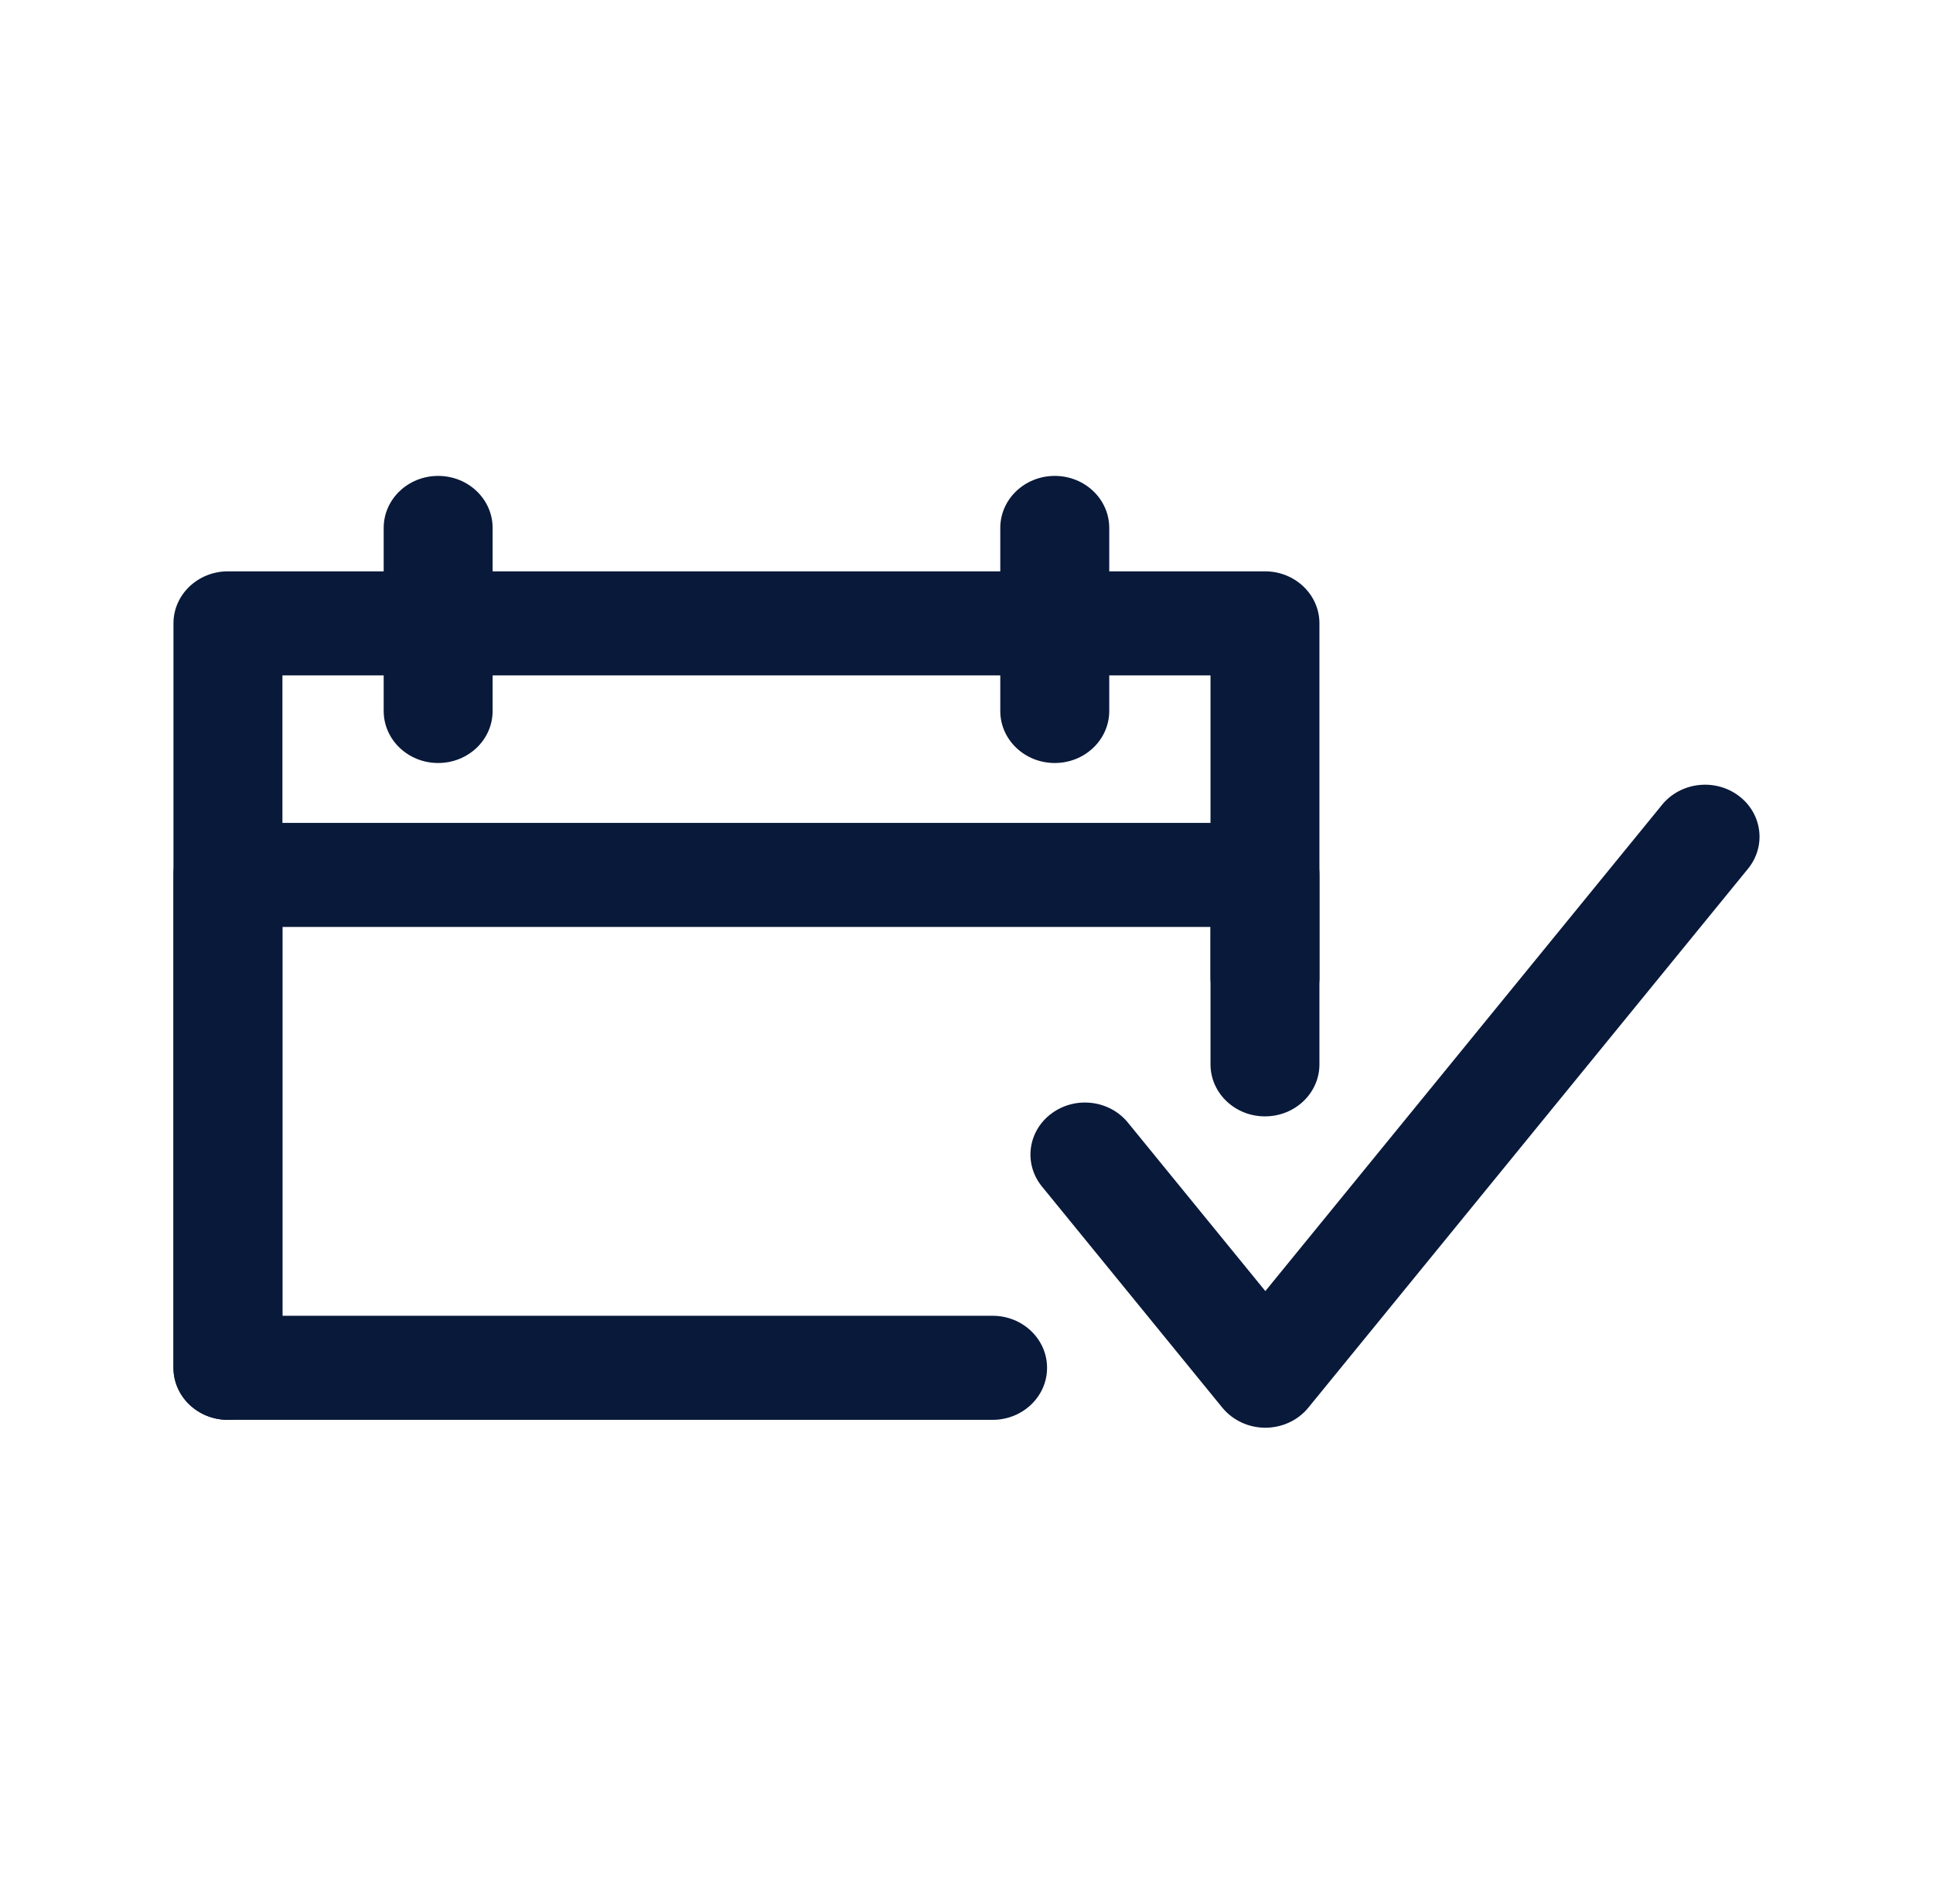
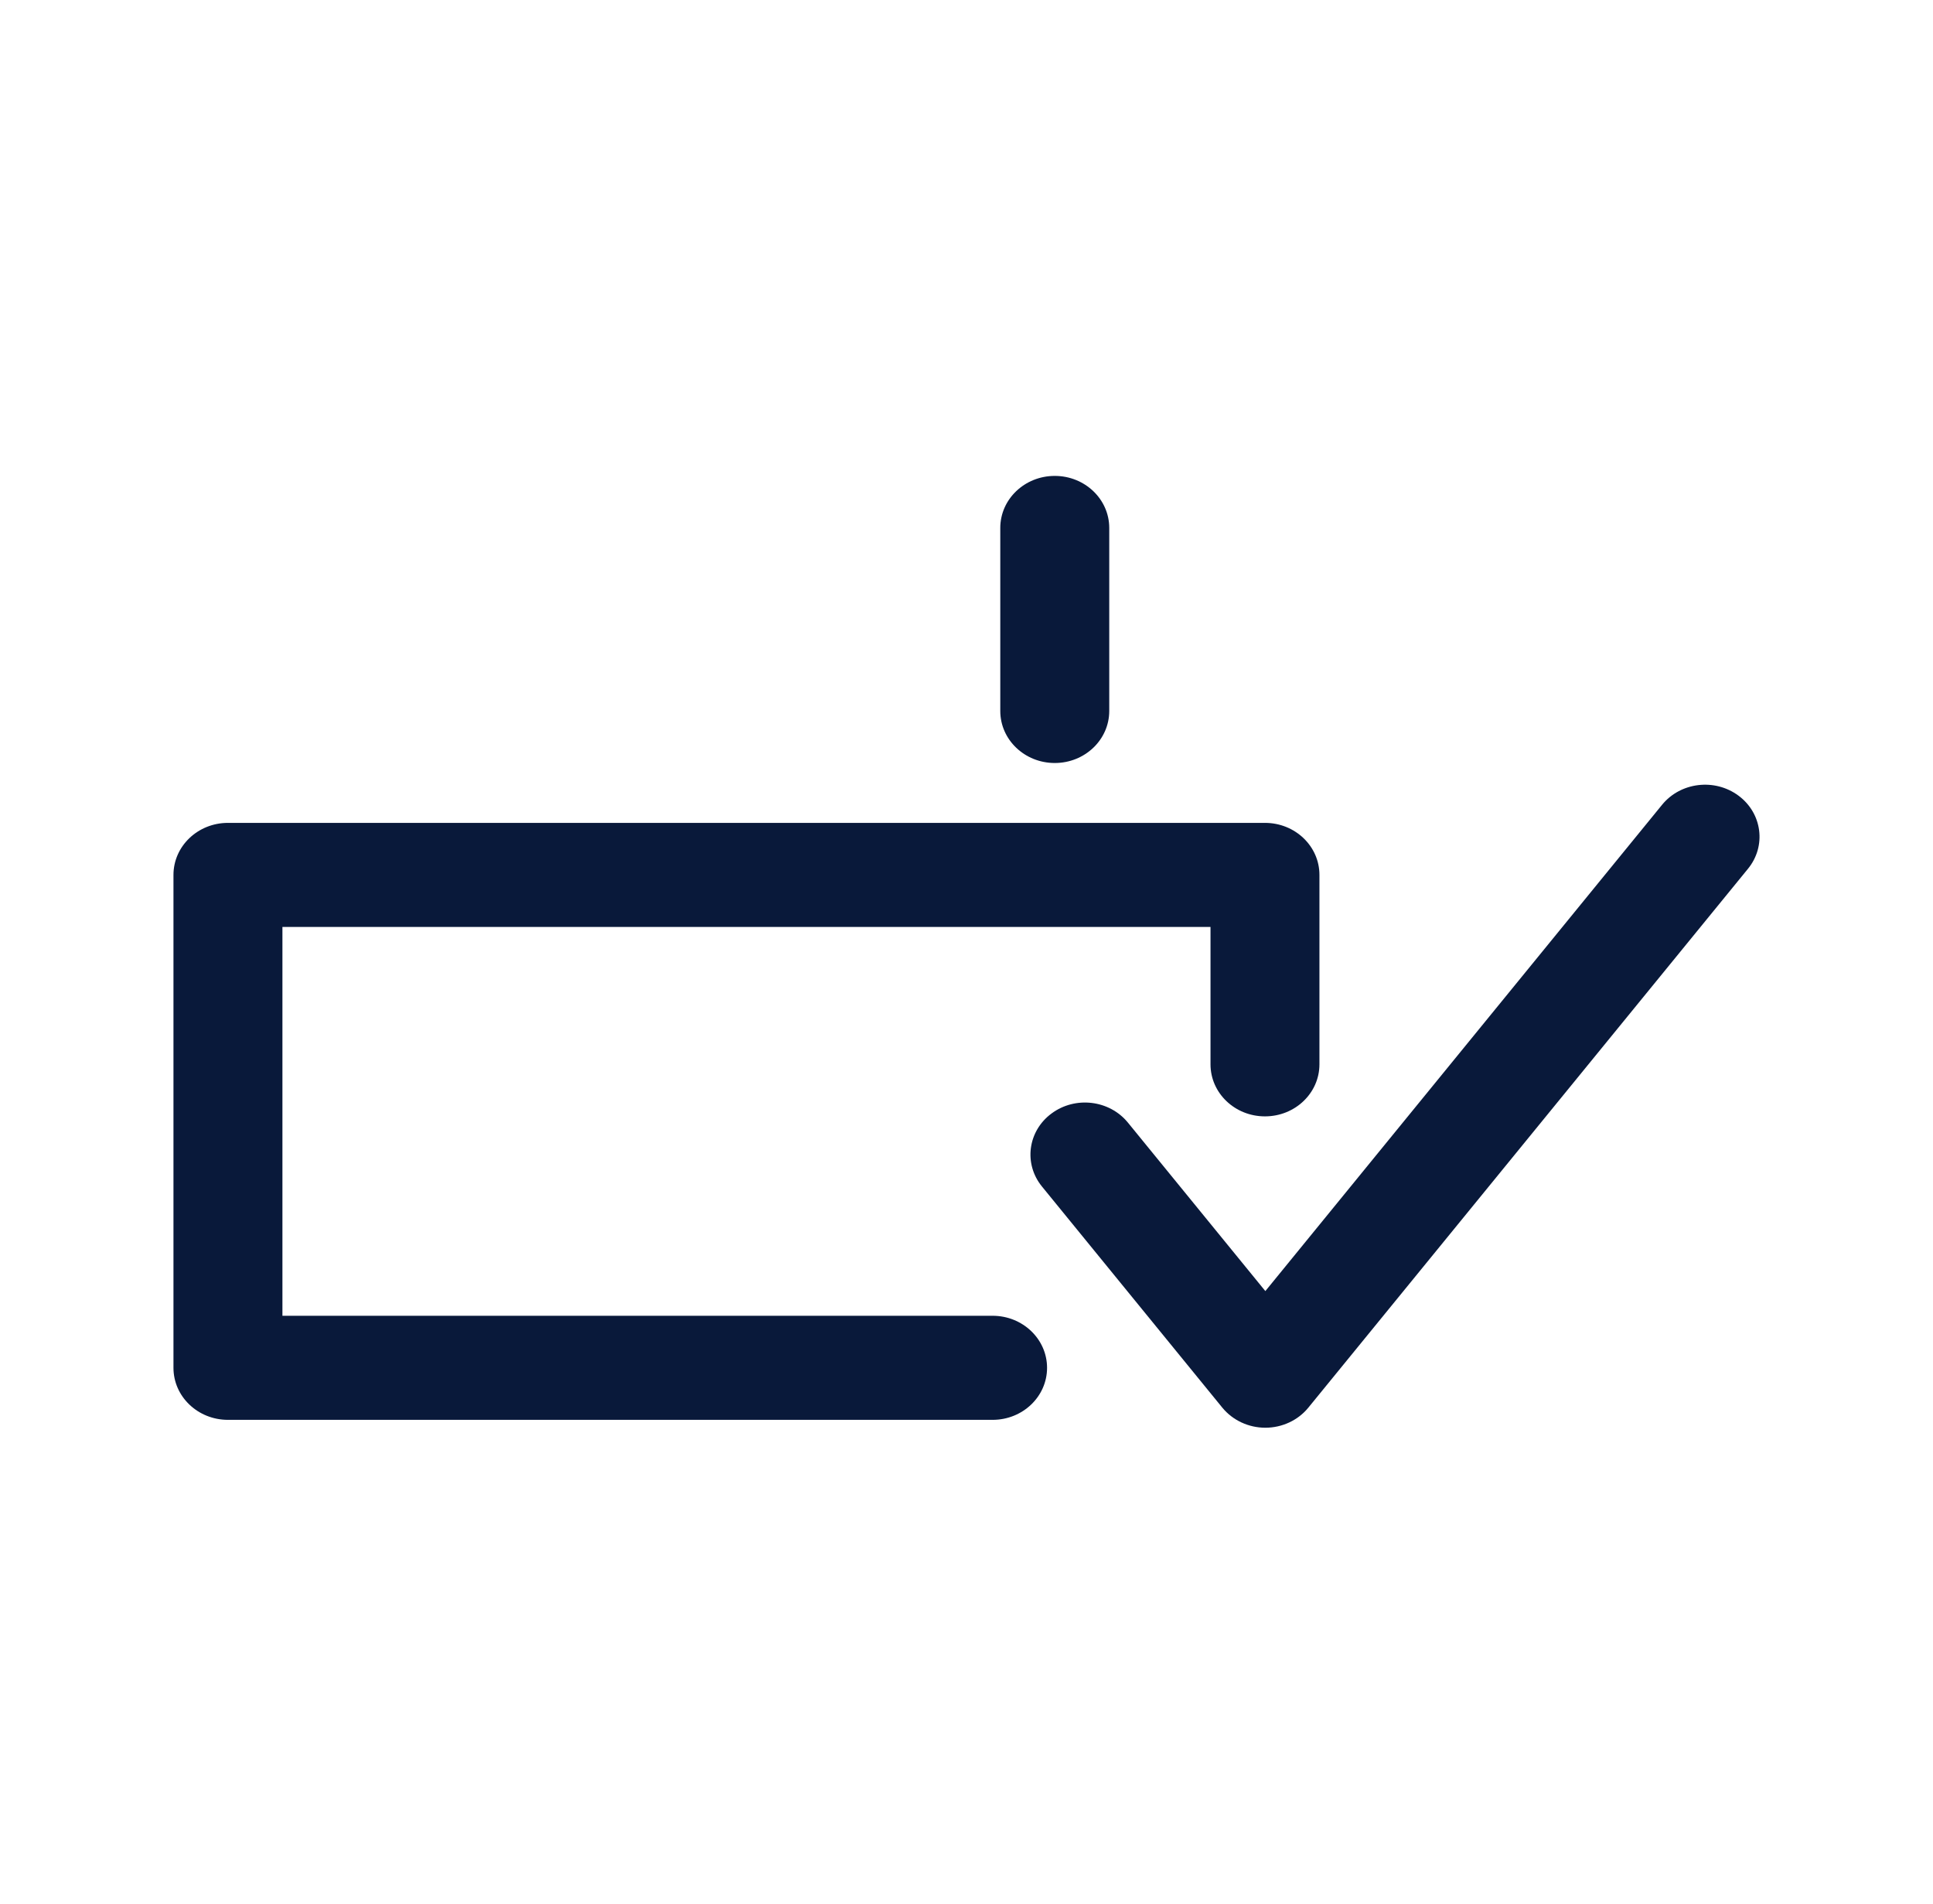
<svg xmlns="http://www.w3.org/2000/svg" width="65" height="64" viewBox="0 0 65 64" fill="none">
-   <path d="M7.665 47.735C6.653 47.735 5.833 46.952 5.833 45.986V20.957C5.833 19.991 6.653 19.208 7.665 19.208H42.536C43.549 19.208 44.368 19.991 44.368 20.957V32.866C44.368 33.832 43.549 34.615 42.536 34.615C41.524 34.615 40.705 33.832 40.705 32.866V22.706H9.497V45.984C9.497 46.95 8.677 47.733 7.665 47.733V47.735Z" fill="#09193A" />
  <path d="M33.377 47.735H7.665C6.653 47.735 5.833 46.952 5.833 45.986V29.414C5.833 28.448 6.653 27.665 7.665 27.665H42.536C43.549 27.665 44.368 28.448 44.368 29.414V35.782C44.368 36.749 43.549 37.532 42.536 37.532C41.524 37.532 40.705 36.749 40.705 35.782V31.163H9.497V44.236H33.377C34.389 44.236 35.209 45.019 35.209 45.986C35.209 46.952 34.389 47.735 33.377 47.735Z" fill="#09193A" />
-   <path d="M14.733 25.652C13.721 25.652 12.902 24.869 12.902 23.903V17.749C12.902 16.783 13.721 16 14.733 16C15.746 16 16.565 16.783 16.565 17.749V23.903C16.565 24.869 15.746 25.652 14.733 25.652Z" fill="#09193A" />
  <path d="M35.468 25.652C34.456 25.652 33.636 24.869 33.636 23.903V17.749C33.636 16.783 34.456 16 35.468 16C36.48 16 37.3 16.783 37.3 17.749V23.903C37.3 24.869 36.48 25.652 35.468 25.652Z" fill="#09193A" />
  <path d="M42.55 48C41.985 48 41.453 47.751 41.104 47.327L35.038 39.891C34.416 39.129 34.558 38.03 35.357 37.437C36.155 36.842 37.306 36.979 37.928 37.742L42.549 43.406L55.89 27.056C56.511 26.294 57.662 26.157 58.461 26.751C59.259 27.344 59.401 28.444 58.78 29.206L43.993 47.327C43.646 47.752 43.112 48 42.547 48H42.55Z" fill="#09193A" />
</svg>